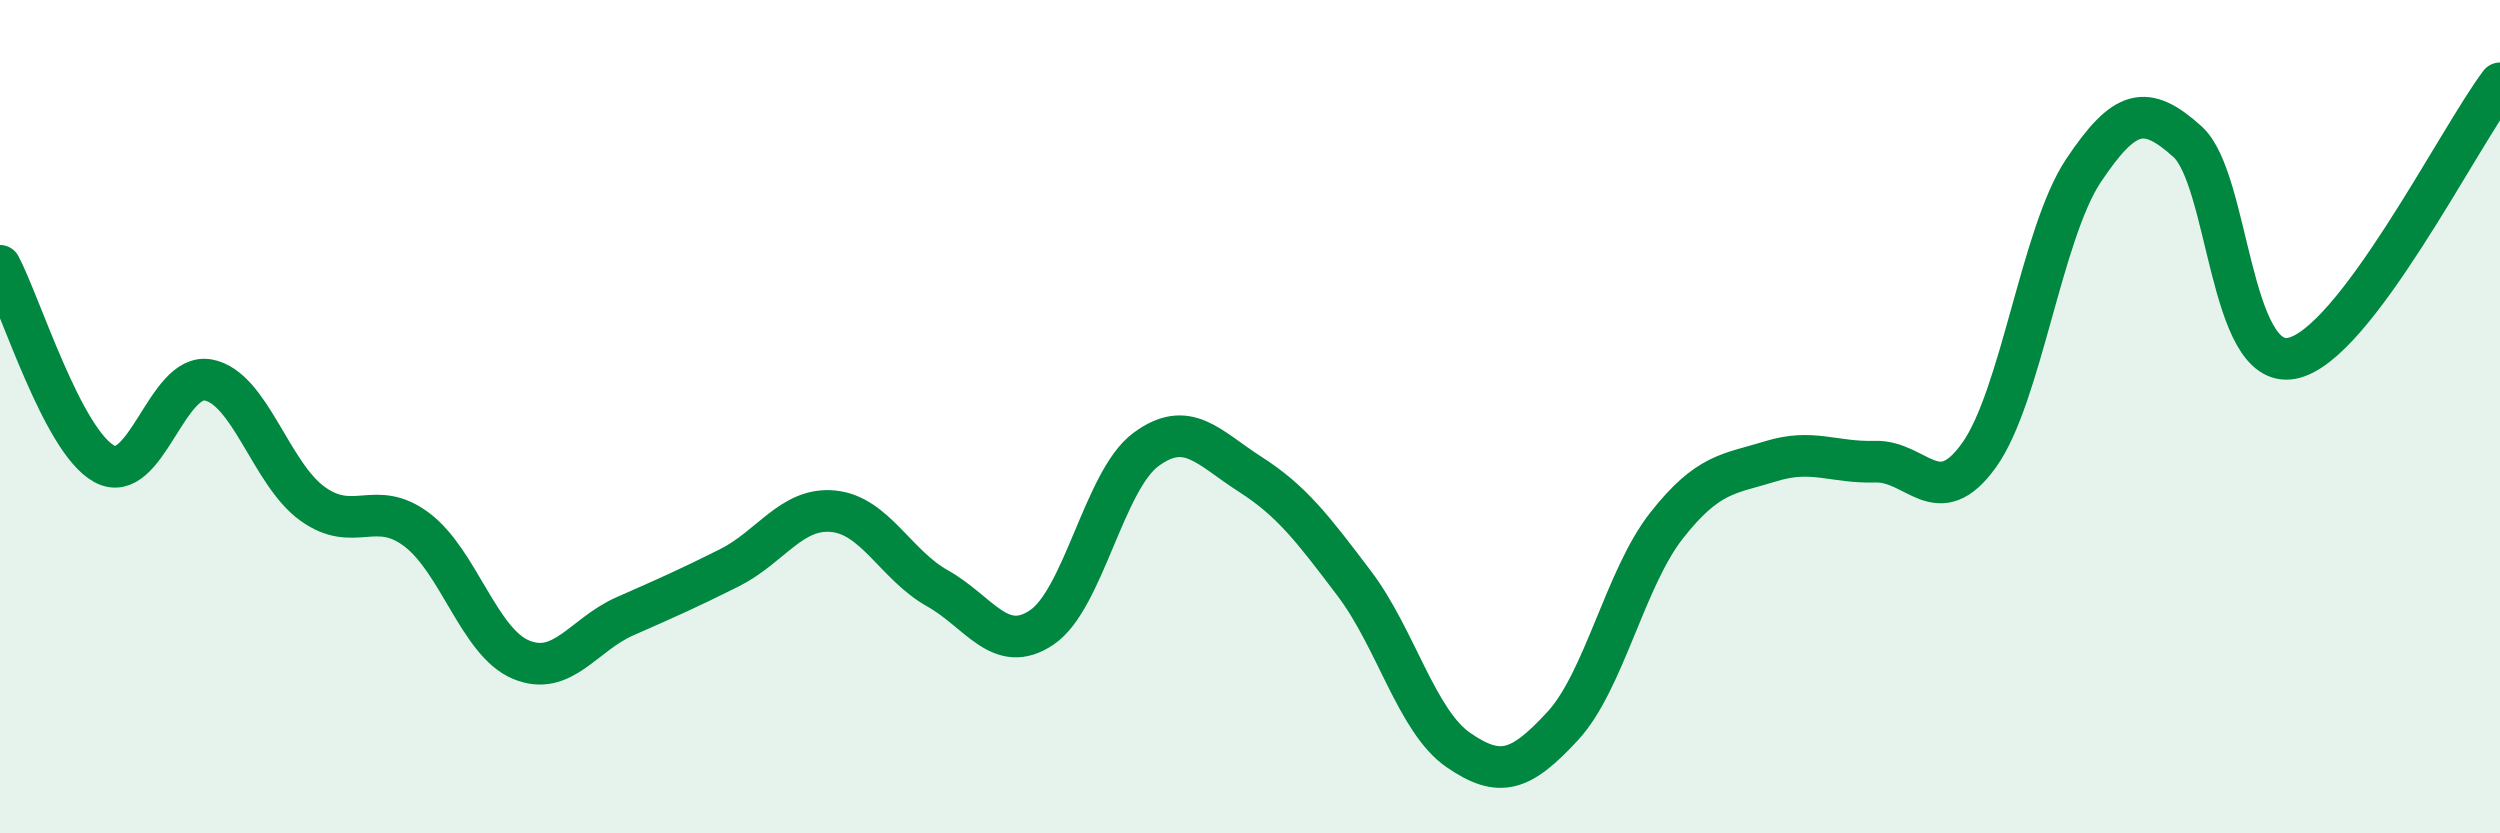
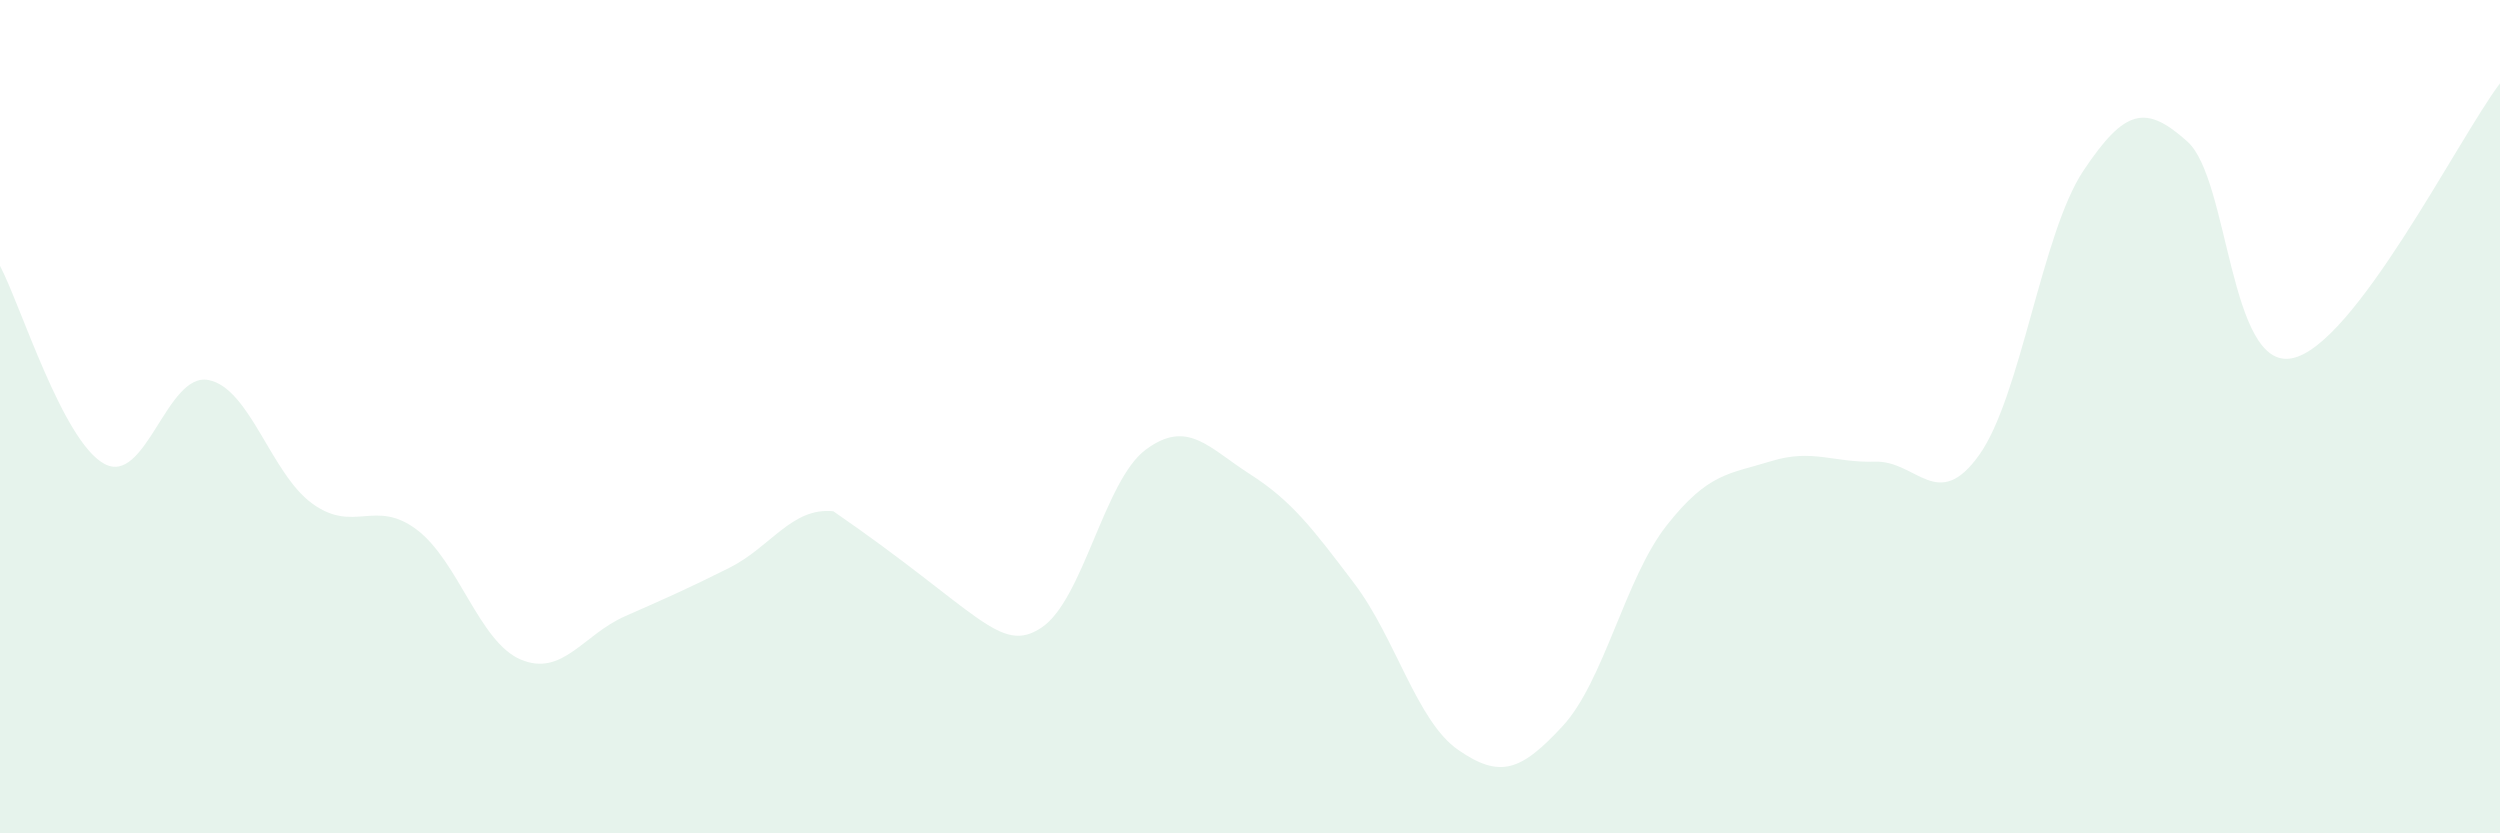
<svg xmlns="http://www.w3.org/2000/svg" width="60" height="20" viewBox="0 0 60 20">
-   <path d="M 0,6.38 C 0.5,7.33 1.5,10.58 2.5,11.13 C 3.5,11.68 4,8.93 5,9.12 C 6,9.31 6.5,11.37 7.5,12.09 C 8.5,12.81 9,11.96 10,12.71 C 11,13.46 11.5,15.41 12.5,15.83 C 13.5,16.25 14,15.23 15,14.79 C 16,14.35 16.5,14.13 17.5,13.63 C 18.5,13.13 19,12.17 20,12.27 C 21,12.37 21.5,13.56 22.5,14.12 C 23.5,14.68 24,15.73 25,15.06 C 26,14.39 26.5,11.53 27.5,10.79 C 28.5,10.05 29,10.74 30,11.38 C 31,12.02 31.5,12.68 32.5,14 C 33.5,15.32 34,17.31 35,18 C 36,18.69 36.5,18.51 37.5,17.43 C 38.5,16.35 39,13.88 40,12.61 C 41,11.34 41.5,11.38 42.5,11.07 C 43.5,10.76 44,11.11 45,11.08 C 46,11.05 46.5,12.32 47.5,10.92 C 48.5,9.52 49,5.6 50,4.1 C 51,2.6 51.5,2.5 52.5,3.4 C 53.5,4.3 53.5,8.88 55,8.6 C 56.5,8.32 59,3.32 60,2L60 20L0 20Z" fill="#008740" opacity="0.1" stroke-linecap="round" stroke-linejoin="round" />
-   <path d="M 0,6.38 C 0.5,7.33 1.5,10.58 2.5,11.13 C 3.5,11.68 4,8.93 5,9.12 C 6,9.31 6.5,11.37 7.5,12.09 C 8.5,12.81 9,11.96 10,12.71 C 11,13.46 11.5,15.41 12.5,15.83 C 13.5,16.25 14,15.23 15,14.79 C 16,14.35 16.5,14.13 17.5,13.63 C 18.5,13.13 19,12.17 20,12.27 C 21,12.37 21.5,13.56 22.5,14.12 C 23.5,14.68 24,15.73 25,15.06 C 26,14.39 26.5,11.53 27.5,10.79 C 28.5,10.05 29,10.74 30,11.38 C 31,12.02 31.5,12.68 32.5,14 C 33.5,15.32 34,17.31 35,18 C 36,18.69 36.5,18.51 37.5,17.43 C 38.5,16.35 39,13.88 40,12.61 C 41,11.34 41.5,11.38 42.5,11.07 C 43.5,10.76 44,11.11 45,11.08 C 46,11.05 46.5,12.32 47.5,10.92 C 48.5,9.52 49,5.6 50,4.1 C 51,2.6 51.5,2.5 52.5,3.4 C 53.5,4.3 53.5,8.88 55,8.6 C 56.5,8.32 59,3.32 60,2" stroke="#008740" stroke-width="1" fill="none" stroke-linecap="round" stroke-linejoin="round" />
+   <path d="M 0,6.38 C 0.5,7.33 1.5,10.58 2.5,11.13 C 3.5,11.68 4,8.93 5,9.12 C 6,9.31 6.5,11.37 7.5,12.09 C 8.5,12.81 9,11.96 10,12.71 C 11,13.46 11.5,15.41 12.5,15.83 C 13.5,16.25 14,15.23 15,14.79 C 16,14.35 16.5,14.13 17.5,13.63 C 18.5,13.13 19,12.17 20,12.27 C 23.5,14.68 24,15.73 25,15.06 C 26,14.39 26.5,11.53 27.5,10.79 C 28.5,10.05 29,10.74 30,11.38 C 31,12.02 31.5,12.68 32.5,14 C 33.5,15.32 34,17.31 35,18 C 36,18.69 36.5,18.51 37.5,17.43 C 38.5,16.35 39,13.88 40,12.61 C 41,11.34 41.5,11.38 42.5,11.07 C 43.5,10.76 44,11.11 45,11.08 C 46,11.05 46.5,12.32 47.5,10.92 C 48.5,9.52 49,5.6 50,4.1 C 51,2.6 51.5,2.5 52.5,3.4 C 53.5,4.3 53.5,8.88 55,8.6 C 56.5,8.32 59,3.32 60,2L60 20L0 20Z" fill="#008740" opacity="0.1" stroke-linecap="round" stroke-linejoin="round" />
</svg>